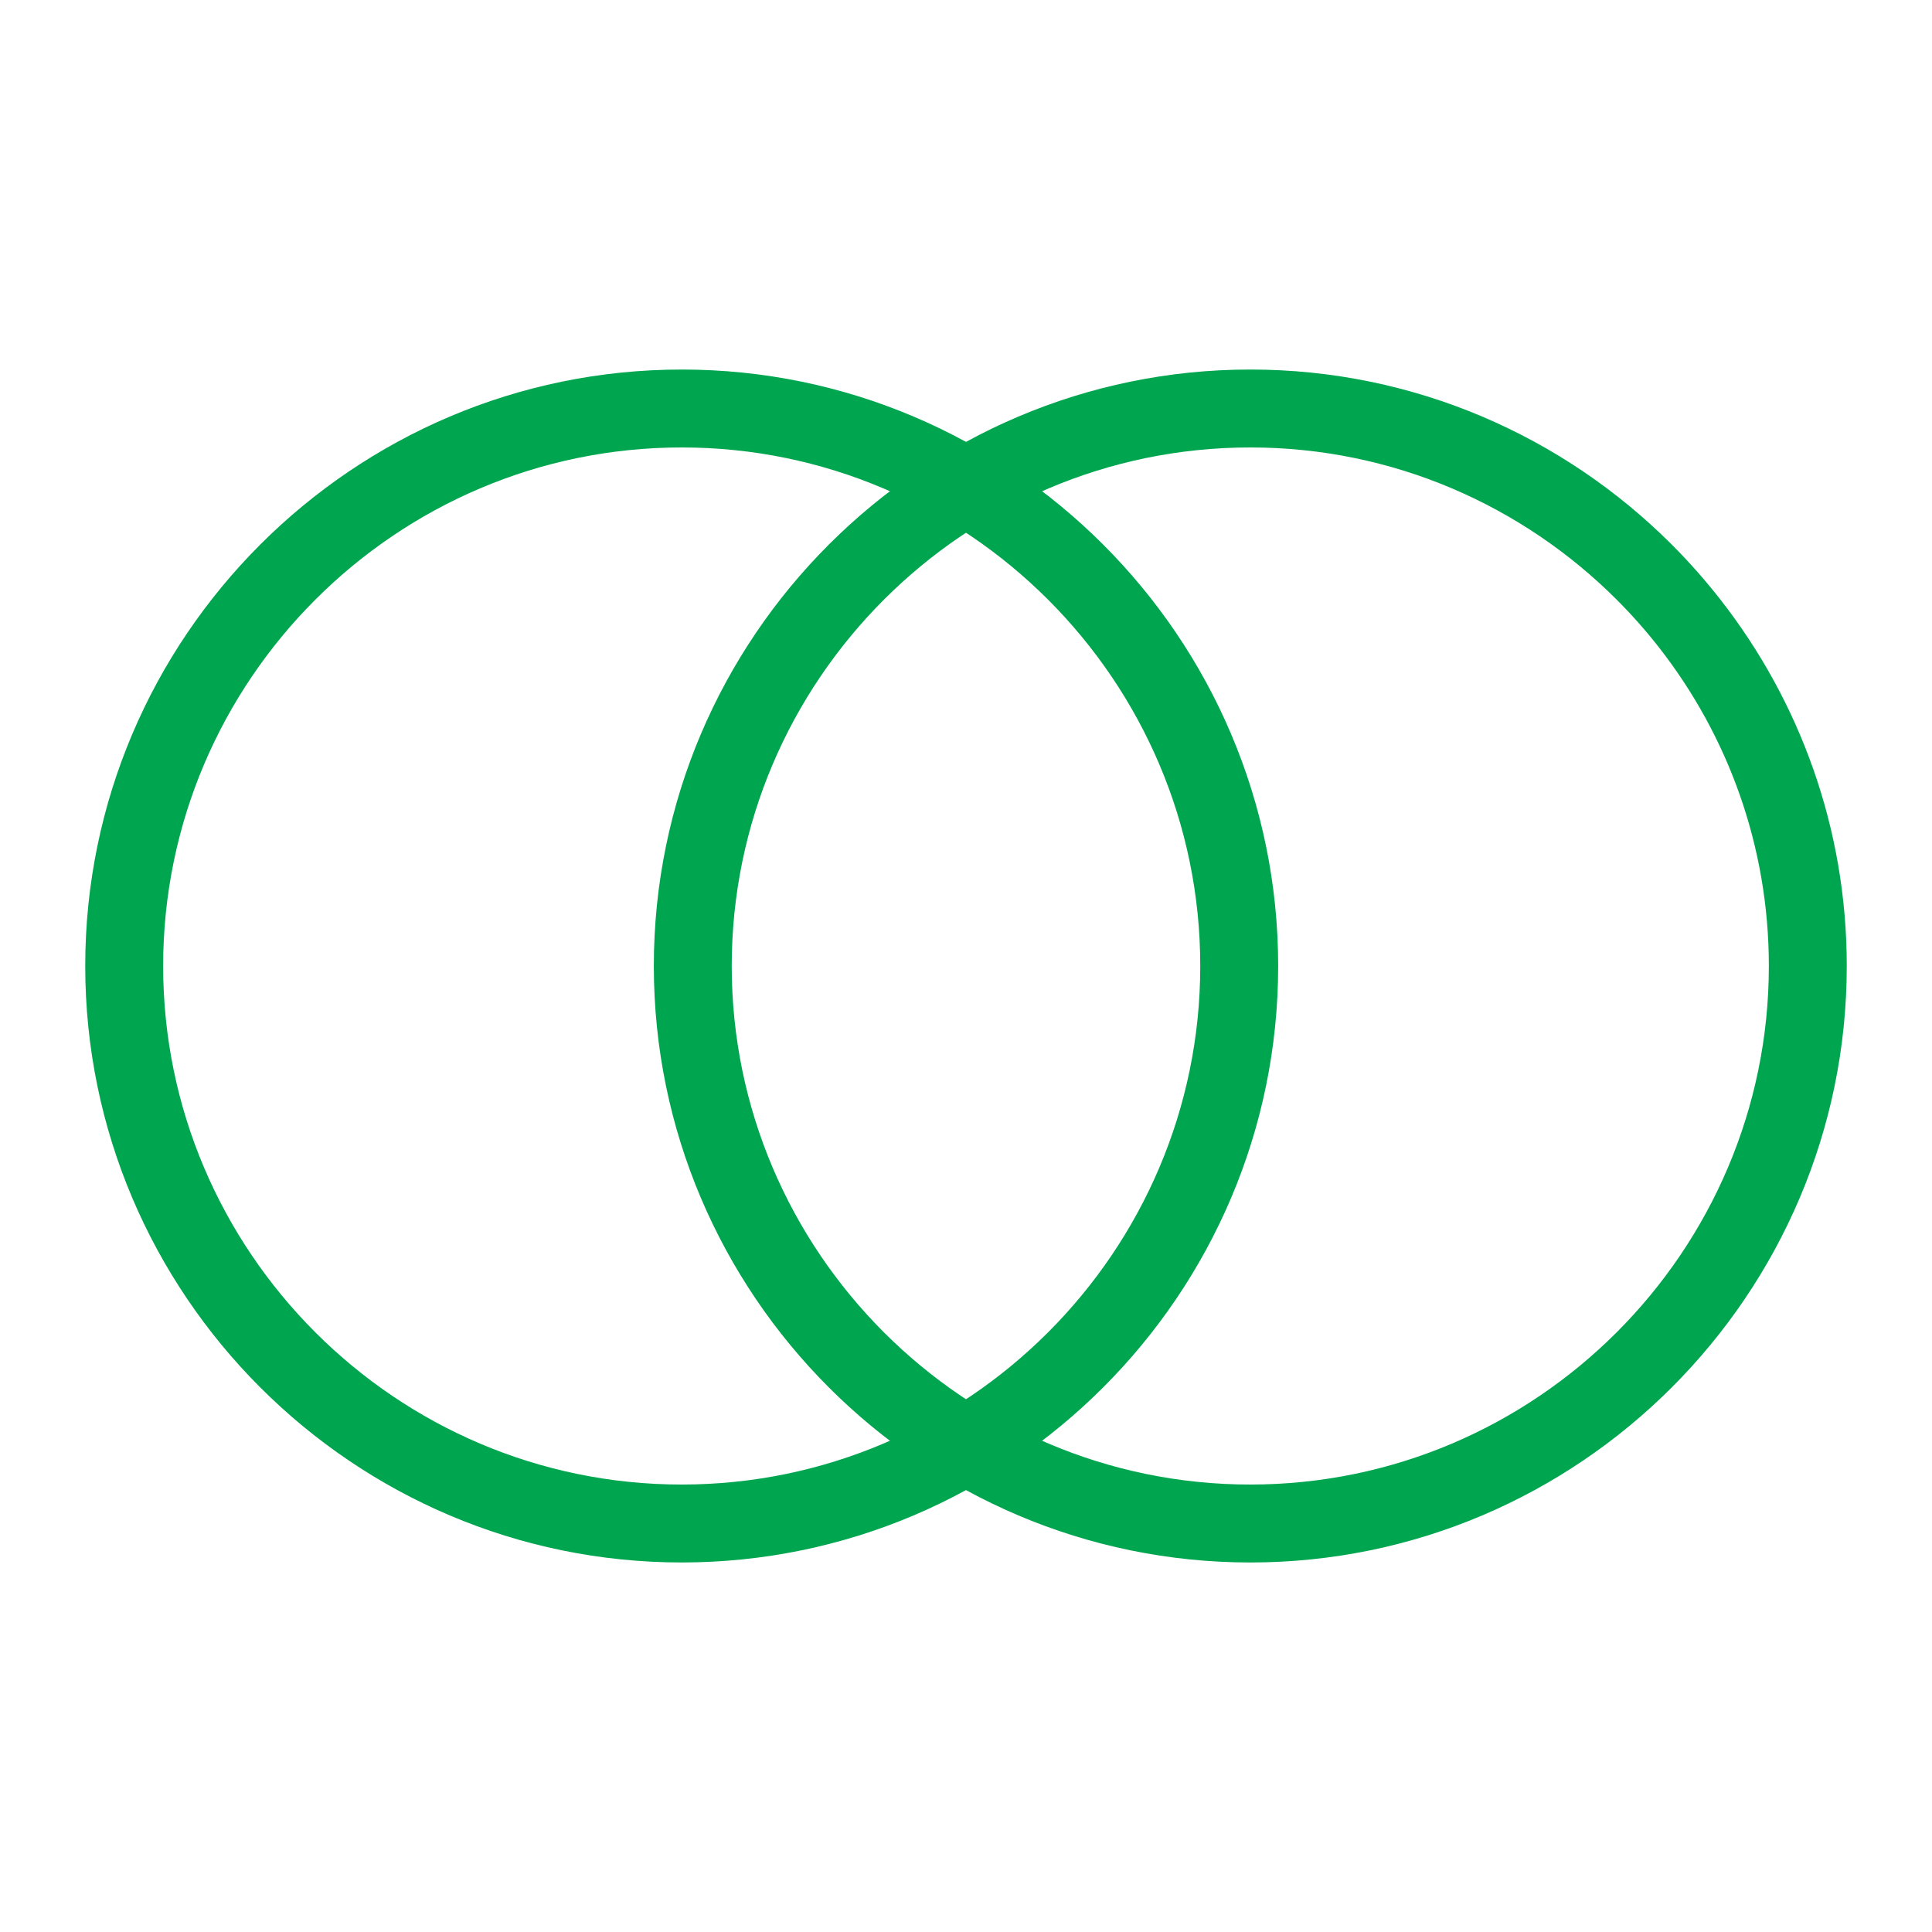
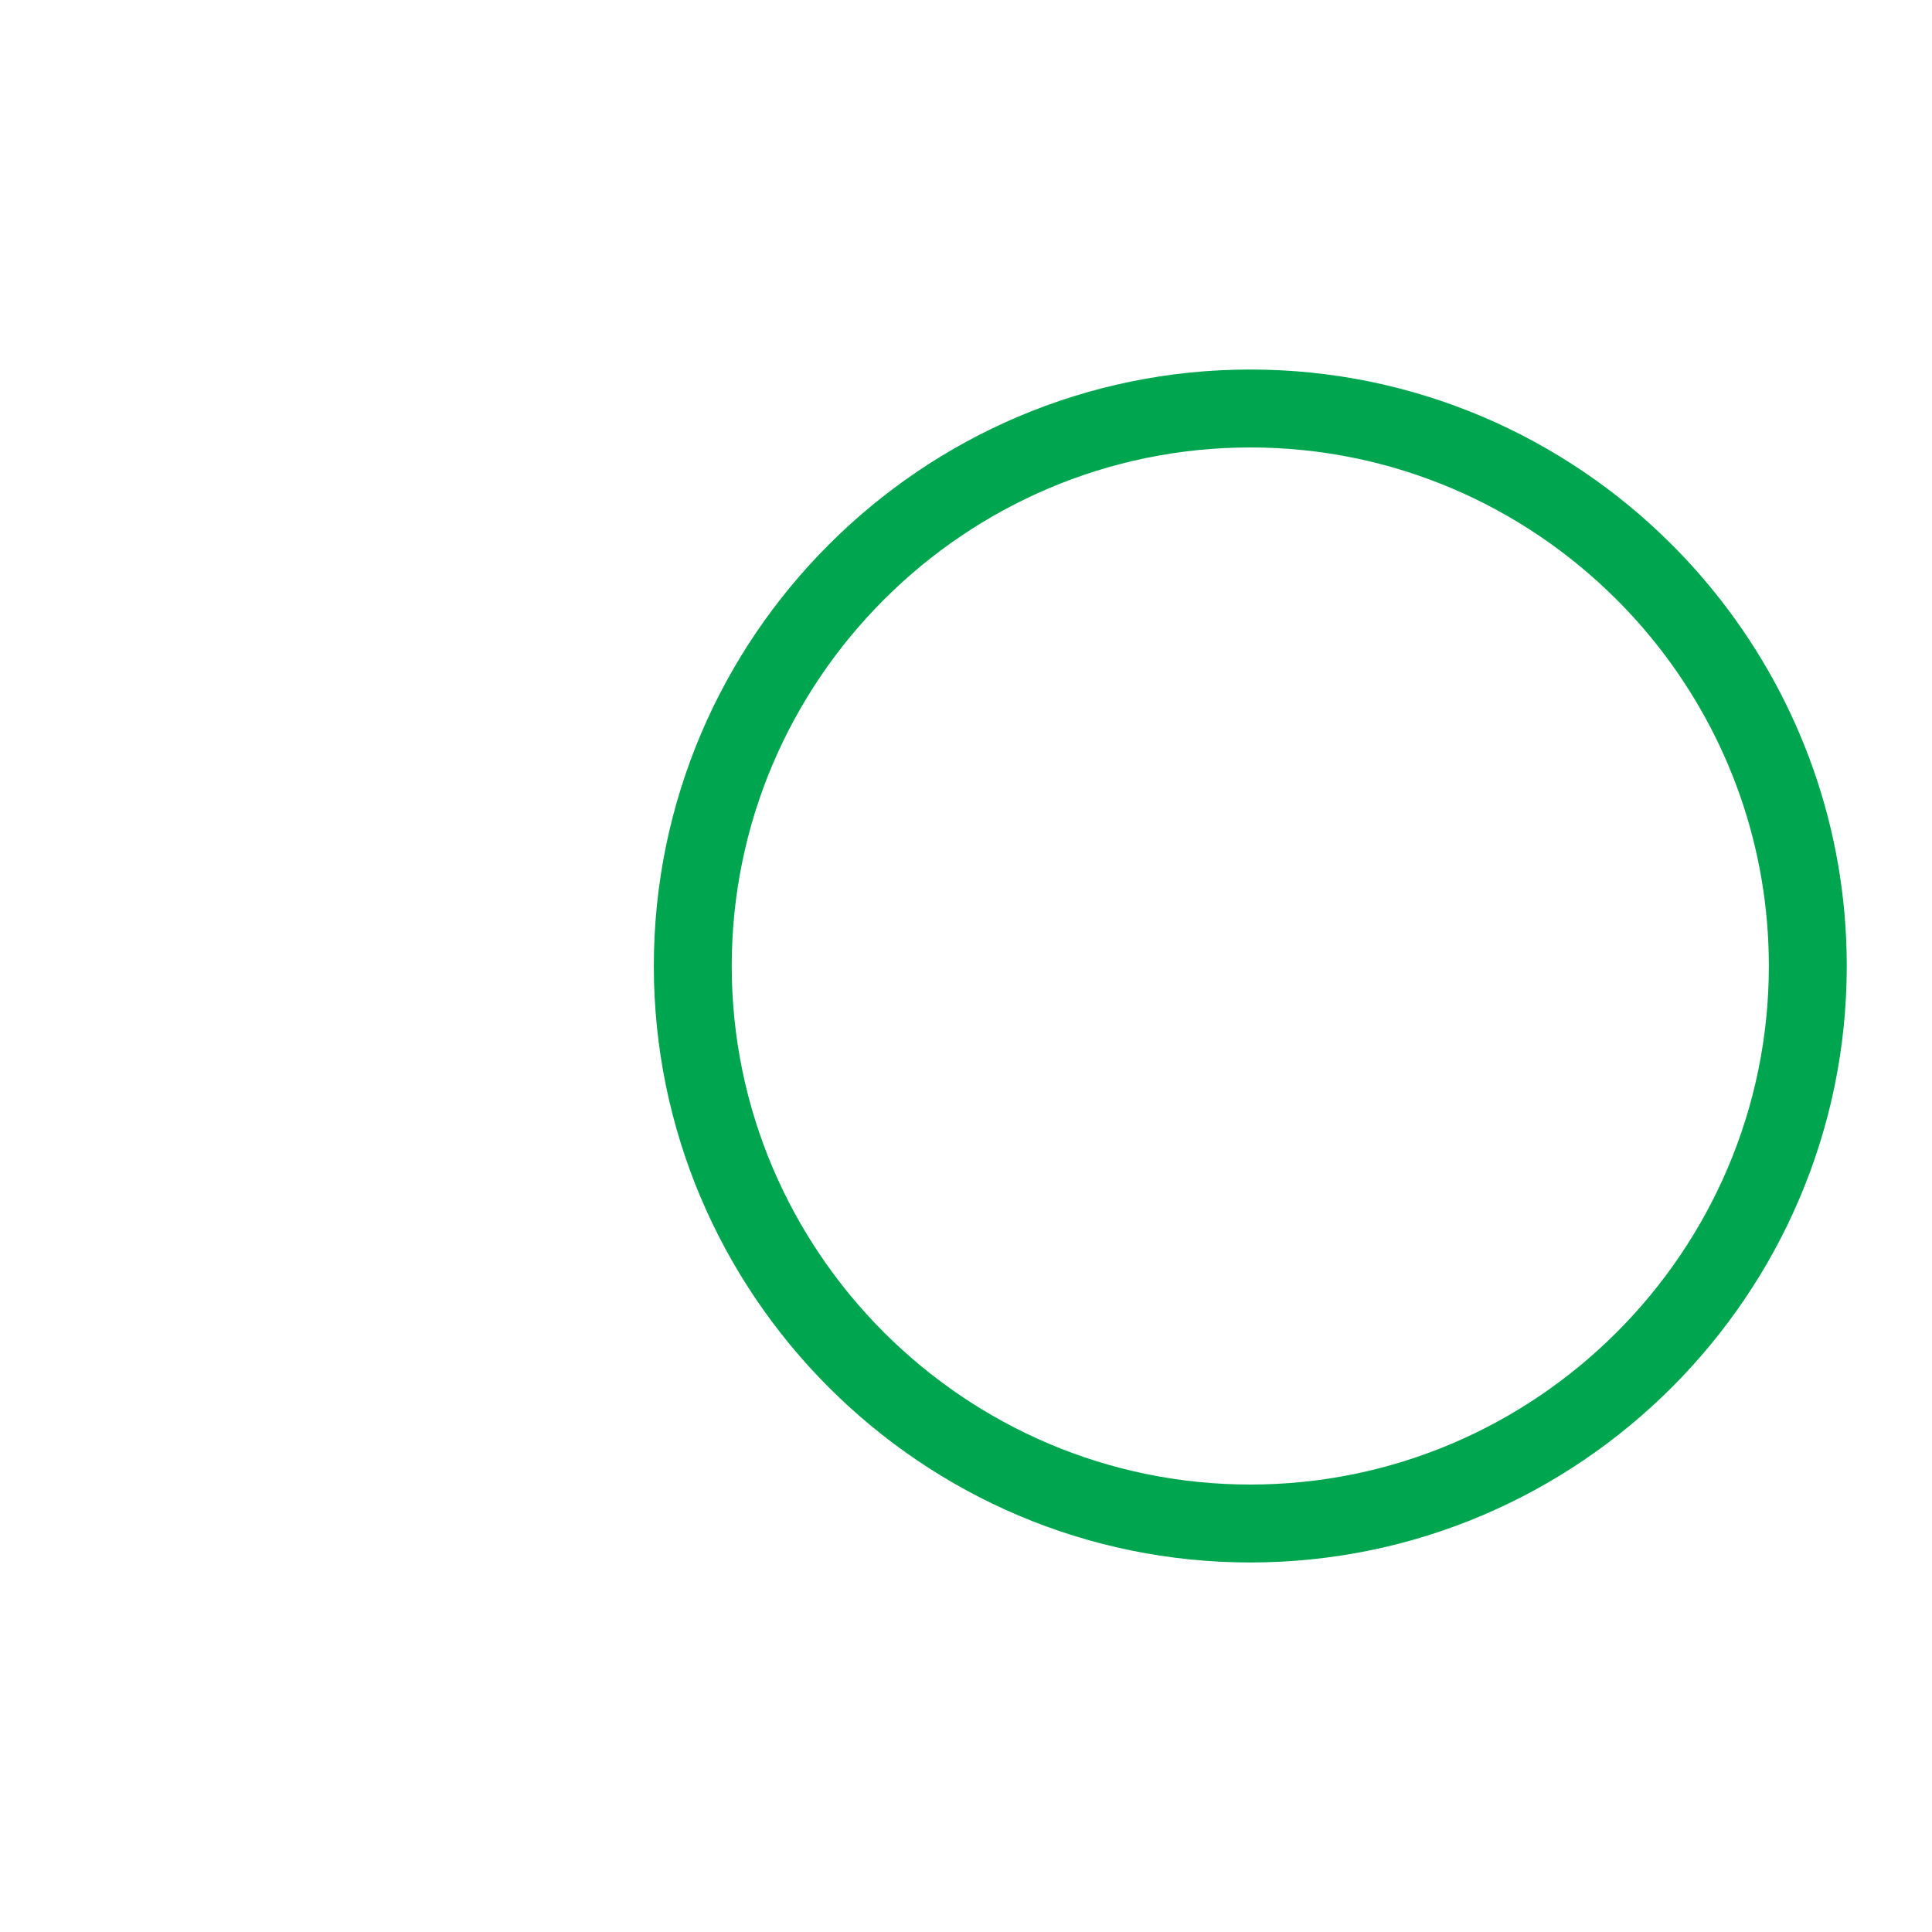
<svg xmlns="http://www.w3.org/2000/svg" version="1.0" id="Layer_1" x="0px" y="0px" width="192.756px" height="192.756px" viewBox="0 0 192.756 192.756" enable-background="new 0 0 192.756 192.756" xml:space="preserve">
  <g>
    <polygon fill-rule="evenodd" clip-rule="evenodd" fill="#FFFFFF" points="0,0 192.756,0 192.756,192.756 0,192.756 0,0  " />
-     <path fill="#00A64F" d="M68.014,36.868L68.014,36.868c16.391,0,31.269,6.683,42.048,17.462s17.461,25.657,17.462,42.047v0.001v0   c-0.001,16.391-6.684,31.268-17.463,42.047c-10.778,10.779-25.656,17.461-42.046,17.463h-0.001h-0.001   c-16.391-0.002-31.269-6.684-42.048-17.463C15.187,127.646,8.504,112.77,8.504,96.379v-0.001v0   c0-16.391,6.683-31.269,17.462-42.048c10.779-10.778,25.657-17.461,42.047-17.461H68.014L68.014,36.868z M68.015,44.642   L68.015,44.642h-0.002c-14.245,0-27.178,5.812-36.55,15.184c-9.374,9.373-15.185,22.307-15.185,36.552v0v0.001   c0,14.244,5.811,27.177,15.184,36.55s22.307,15.184,36.551,15.184h0.001h0.001c14.244,0,27.177-5.811,36.55-15.184   c9.373-9.373,15.185-22.307,15.185-36.551v0v-0.001c0-14.245-5.812-27.178-15.184-36.55C95.193,50.453,82.26,44.642,68.015,44.642   L68.015,44.642z" />
-     <path fill="#00A64F" d="M124.742,36.868L124.742,36.868c16.392,0,31.27,6.683,42.049,17.462c1.745,1.746,3.391,3.609,4.925,5.58   c7.852,10.085,12.536,22.748,12.536,36.469v0c0,16.391-6.683,31.268-17.462,42.047c-10.778,10.779-25.656,17.461-42.047,17.463   h-0.001h-0.001c-16.391-0.002-31.269-6.684-42.047-17.463c-10.779-10.779-17.461-25.656-17.462-42.046v-0.001v0   c0-16.391,6.683-31.269,17.462-42.048C93.473,43.551,108.351,36.868,124.742,36.868L124.742,36.868L124.742,36.868z    M124.742,44.642L124.742,44.642L124.742,44.642c-14.246,0-27.179,5.812-36.552,15.184c-9.374,9.373-15.185,22.307-15.185,36.552v0   v0.001c0,14.244,5.811,27.177,15.184,36.55s22.306,15.184,36.551,15.184h0.001h0.001c14.245,0,27.178-5.811,36.551-15.184   s15.185-22.307,15.185-36.551v0c0-11.928-4.072-22.935-10.897-31.701c-1.319-1.696-2.752-3.316-4.287-4.851   C151.921,50.453,138.987,44.642,124.742,44.642L124.742,44.642z" />
+     <path fill="#00A64F" d="M124.742,36.868L124.742,36.868c16.392,0,31.27,6.683,42.049,17.462c1.745,1.746,3.391,3.609,4.925,5.58   c7.852,10.085,12.536,22.748,12.536,36.469v0c0,16.391-6.683,31.268-17.462,42.047c-10.778,10.779-25.656,17.461-42.047,17.463   h-0.001h-0.001c-16.391-0.002-31.269-6.684-42.047-17.463c-10.779-10.779-17.461-25.656-17.462-42.046v-0.001v0   c0-16.391,6.683-31.269,17.462-42.048C93.473,43.551,108.351,36.868,124.742,36.868L124.742,36.868L124.742,36.868z    M124.742,44.642L124.742,44.642L124.742,44.642c-14.246,0-27.179,5.812-36.552,15.184c-9.374,9.373-15.185,22.307-15.185,36.552v0.001c0,14.244,5.811,27.177,15.184,36.55s22.306,15.184,36.551,15.184h0.001h0.001c14.245,0,27.178-5.811,36.551-15.184   s15.185-22.307,15.185-36.551v0c0-11.928-4.072-22.935-10.897-31.701c-1.319-1.696-2.752-3.316-4.287-4.851   C151.921,50.453,138.987,44.642,124.742,44.642L124.742,44.642z" />
  </g>
</svg>